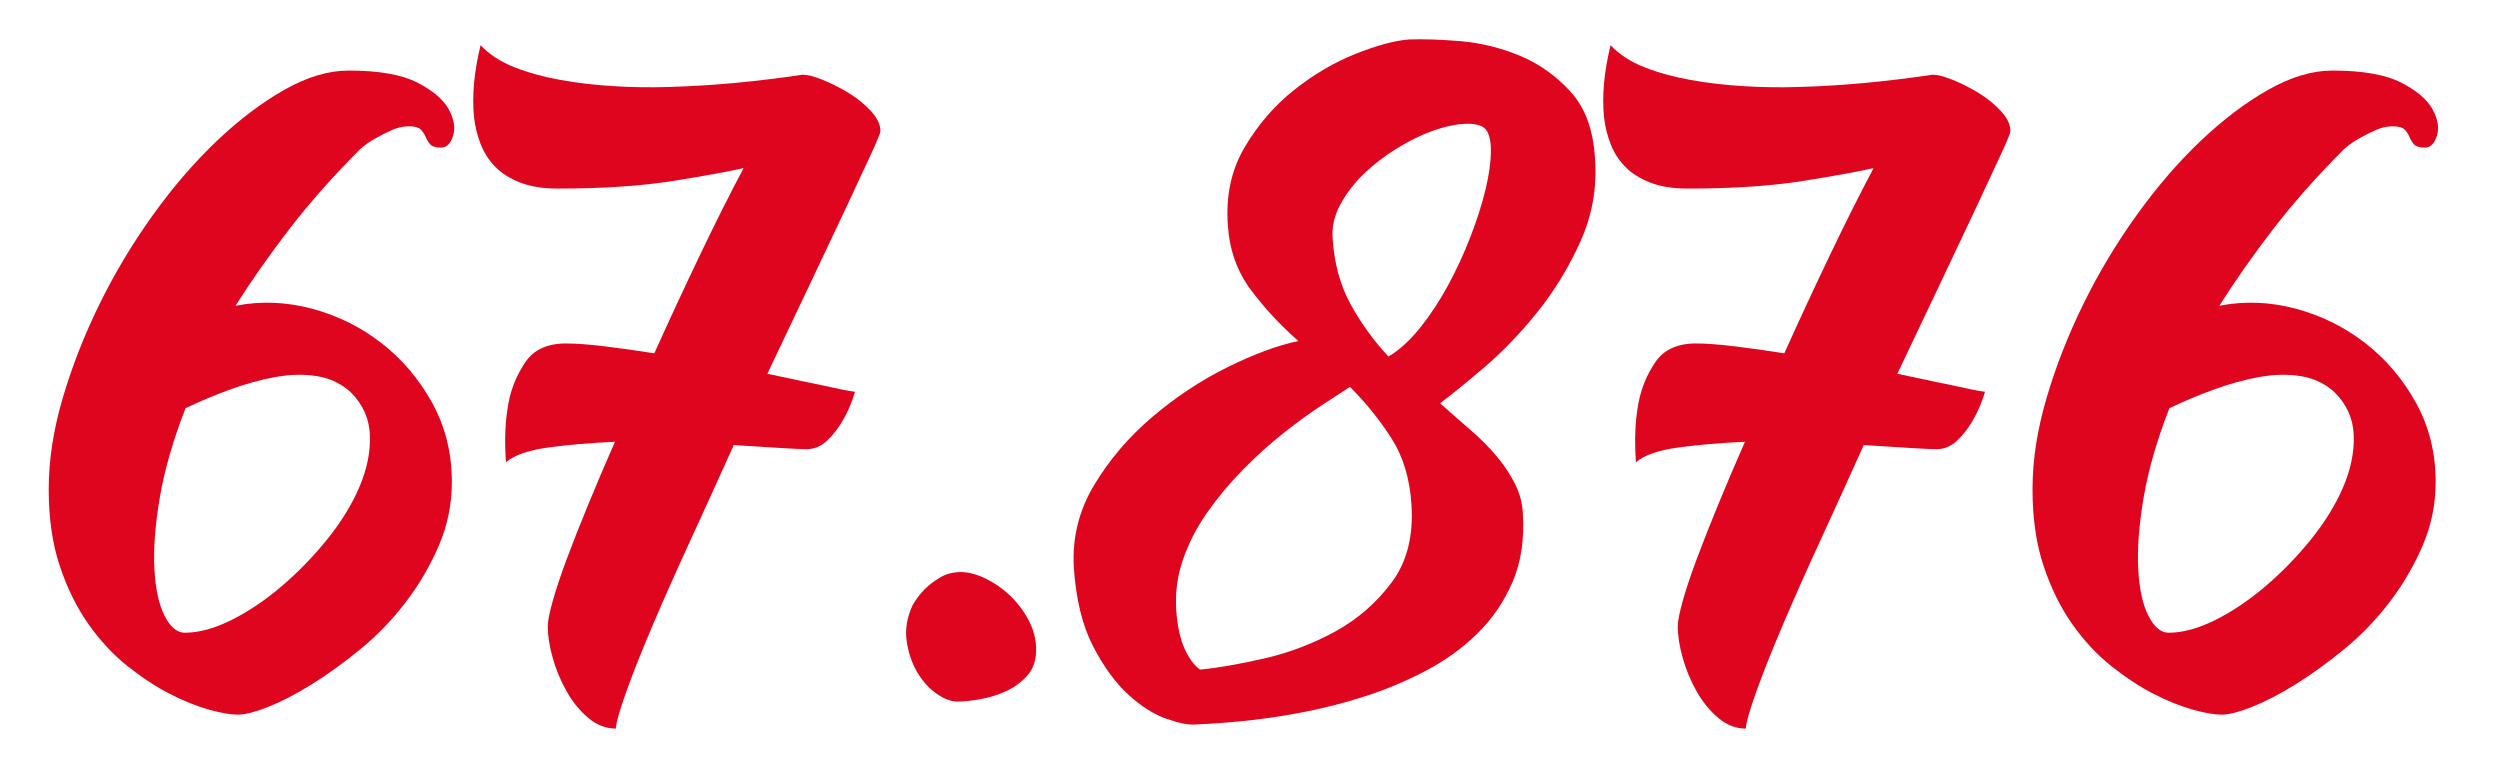
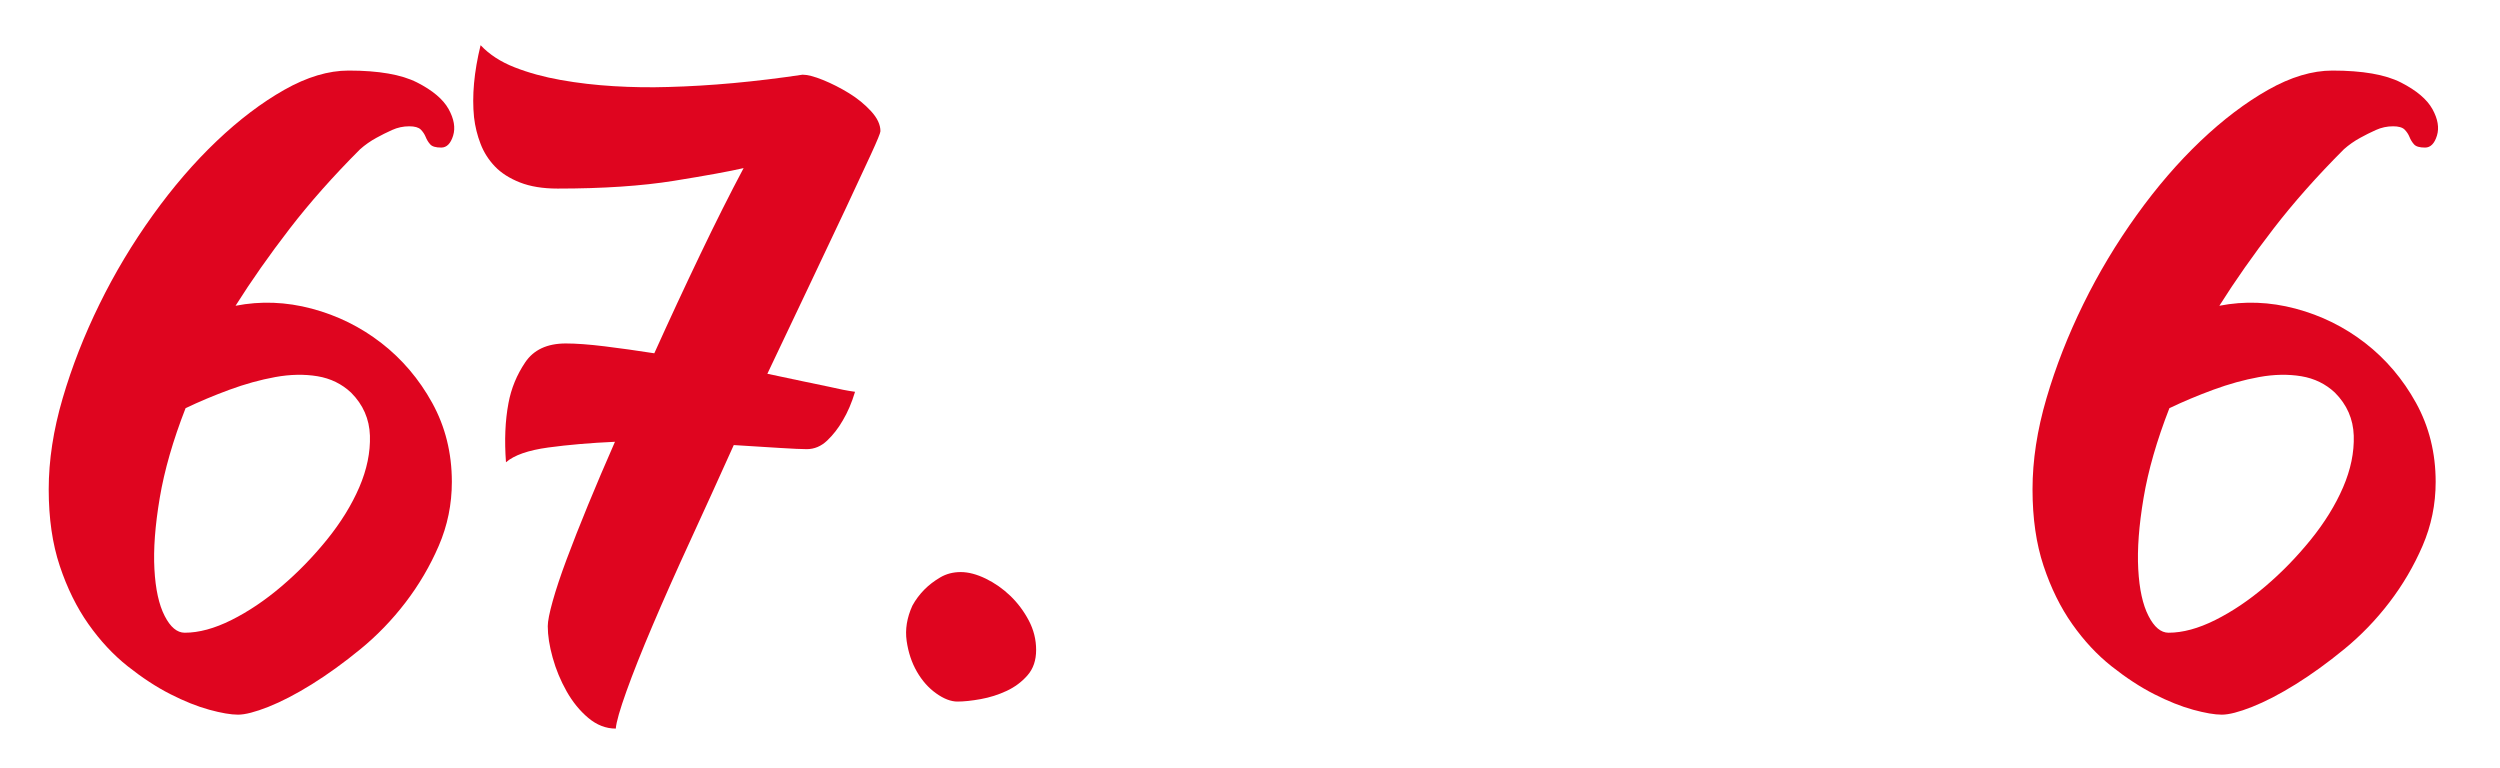
<svg xmlns="http://www.w3.org/2000/svg" version="1.1" x="0px" y="0px" viewBox="0 0 174.293 53.531" style="enable-background:new 0 0 174.293 53.531;" xml:space="preserve">
  <style type="text/css">
	.st0{fill:#006BB0;}
	.st1{fill:#9C9A99;}
	.st2{fill:#DA0024;}
	.st3{fill:#1A171B;}
	.st4{fill:#FFFFFF;}
	.st5{fill:#006CAA;}
	.st6{fill:#FFD700;}
	.st7{fill:none;stroke:#DD051F;stroke-width:3;stroke-miterlimit:10;}
	.st8{fill:#DD051F;}
	.st9{fill:none;stroke:#DD051F;stroke-miterlimit:10;}
	.st10{fill:#4A4A49;}
	.st11{clip-path:url(#SVGID_2_);}
	.st12{fill:none;stroke:#006BAD;stroke-width:2;stroke-miterlimit:10;}
	.st13{clip-path:url(#SVGID_14_);}
	.st14{fill:#006BB4;}
	.st15{clip-path:url(#SVGID_20_);}
	.st16{fill:#DF051F;}
	.st17{clip-path:url(#SVGID_26_);}
	.st18{clip-path:url(#SVGID_36_);}
	.st19{clip-path:url(#SVGID_40_);}
	.st20{clip-path:url(#SVGID_44_);}
	.st21{clip-path:url(#SVGID_52_);}
	.st22{fill:#006BB5;}
	.st23{clip-path:url(#SVGID_56_);fill:url(#SVGID_57_);}
	.st24{clip-path:url(#SVGID_59_);fill:url(#SVGID_60_);}
	.st25{clip-path:url(#SVGID_62_);fill:url(#SVGID_63_);}
	.st26{clip-path:url(#SVGID_65_);fill:url(#SVGID_66_);}
	.st27{clip-path:url(#SVGID_68_);fill:url(#SVGID_69_);}
	.st28{clip-path:url(#SVGID_71_);fill:url(#SVGID_72_);}
	.st29{clip-path:url(#SVGID_74_);fill:url(#SVGID_75_);}
	.st30{clip-path:url(#SVGID_79_);}
	.st31{clip-path:url(#SVGID_83_);}
	.st32{display:none;}
	.st33{display:inline;fill:#DD051F;}
	.st34{display:inline;fill:none;stroke:#FFFFFF;stroke-width:2;stroke-miterlimit:10;}
	.st35{display:inline;}
	.st36{fill:none;stroke:#FFFFFF;stroke-width:3;stroke-linecap:round;stroke-linejoin:round;stroke-miterlimit:10;}
	.st37{display:inline;fill:#FFFFFF;}
</style>
  <g id="Capa_1">
    <g>
      <path class="st16" d="M28.533,8.805c-0.42,0-0.819,0.086-1.199,0.258    c-0.382,0.171-0.743,0.353-1.086,0.542c-0.42,0.229-0.8,0.496-1.143,0.8    c-1.866,1.867-3.505,3.714-4.913,5.542c-1.409,1.828-2.666,3.619-3.771,5.37    c1.751-0.343,3.522-0.275,5.313,0.2c1.789,0.477,3.407,1.276,4.855,2.399    c1.447,1.124,2.628,2.514,3.542,4.17c0.914,1.657,1.371,3.495,1.371,5.513    c0,1.562-0.306,3.048-0.914,4.456c-0.609,1.41-1.381,2.724-2.313,3.942    c-0.934,1.22-1.981,2.305-3.143,3.256c-1.162,0.953-2.295,1.771-3.398,2.457    c-1.105,0.686-2.114,1.209-3.028,1.571c-0.914,0.361-1.619,0.543-2.113,0.543    c-0.496,0-1.163-0.114-2-0.343c-0.838-0.229-1.742-0.592-2.714-1.086    c-0.971-0.494-1.962-1.143-2.971-1.942C7.899,45.654,6.985,44.673,6.166,43.511    c-0.819-1.161-1.485-2.514-1.999-4.056c-0.515-1.543-0.771-3.322-0.771-5.342    c0-2.019,0.323-4.132,0.972-6.342c0.646-2.208,1.504-4.398,2.57-6.569    c1.065-2.171,2.304-4.236,3.714-6.198c1.408-1.961,2.894-3.686,4.456-5.171    c1.561-1.485,3.132-2.675,4.713-3.57c1.58-0.895,3.075-1.343,4.484-1.343    c2.094,0,3.685,0.277,4.771,0.829c1.085,0.553,1.818,1.171,2.199,1.856    c0.38,0.686,0.485,1.305,0.314,1.856c-0.172,0.553-0.448,0.828-0.828,0.828    c-0.382,0-0.639-0.075-0.771-0.229c-0.134-0.151-0.238-0.322-0.314-0.514    c-0.077-0.19-0.191-0.361-0.343-0.515C29.18,8.882,28.912,8.805,28.533,8.805z     M24.477,27.373c-0.648-0.608-1.429-0.99-2.343-1.143    c-0.914-0.151-1.896-0.133-2.942,0.057c-1.048,0.191-2.113,0.486-3.199,0.886    c-1.085,0.4-2.104,0.828-3.056,1.285c-0.877,2.248-1.477,4.333-1.8,6.256    c-0.324,1.924-0.448,3.581-0.371,4.971c0.075,1.391,0.313,2.476,0.714,3.256    c0.399,0.781,0.865,1.171,1.399,1.171c0.99,0,2.075-0.294,3.257-0.885    c1.18-0.59,2.342-1.371,3.484-2.343c1.143-0.971,2.199-2.057,3.171-3.256    c0.971-1.2,1.723-2.418,2.257-3.656c0.532-1.237,0.779-2.438,0.742-3.6    C25.752,29.211,25.314,28.211,24.477,27.373z" />
      <path class="st16" d="M55.954,5.207c0.343,0,0.818,0.124,1.429,0.371    c0.608,0.248,1.208,0.553,1.799,0.914c0.59,0.362,1.104,0.781,1.543,1.257    c0.438,0.477,0.657,0.942,0.657,1.399c0,0.114-0.22,0.648-0.657,1.6    c-0.438,0.953-1.02,2.2-1.742,3.742c-0.725,1.543-1.562,3.313-2.514,5.313    c-0.953,1.999-1.942,4.084-2.971,6.255c0.875,0.191,1.685,0.363,2.428,0.515    c0.742,0.152,1.38,0.285,1.914,0.399c0.646,0.153,1.236,0.268,1.771,0.343    c-0.229,0.763-0.514,1.429-0.856,2c-0.306,0.534-0.667,1-1.086,1.399    c-0.42,0.4-0.896,0.6-1.428,0.6c-0.343,0-0.972-0.028-1.886-0.085    c-0.914-0.058-1.98-0.123-3.199-0.2c-1.028,2.285-2.038,4.504-3.027,6.655    c-0.991,2.152-1.867,4.123-2.628,5.913c-0.763,1.791-1.371,3.323-1.828,4.599    s-0.706,2.143-0.743,2.6c-0.686,0-1.324-0.248-1.914-0.742    c-0.591-0.496-1.095-1.114-1.514-1.857c-0.42-0.742-0.742-1.522-0.971-2.342    c-0.229-0.818-0.343-1.552-0.343-2.2c0-0.343,0.114-0.923,0.343-1.742    c0.229-0.818,0.551-1.789,0.971-2.913c0.419-1.123,0.914-2.38,1.485-3.771    c0.571-1.39,1.2-2.865,1.886-4.428c-1.714,0.077-3.267,0.21-4.656,0.399    c-1.391,0.191-2.371,0.534-2.942,1.028c-0.114-1.522-0.057-2.894,0.172-4.113    c0.189-1.028,0.58-1.979,1.171-2.856c0.59-0.875,1.532-1.313,2.828-1.313    c0.723,0,1.628,0.067,2.713,0.2c1.086,0.134,2.237,0.295,3.457,0.485    c1.065-2.361,2.132-4.656,3.199-6.884c1.065-2.229,2.075-4.236,3.027-6.027    c-0.991,0.229-2.609,0.524-4.855,0.886c-2.248,0.362-4.952,0.542-8.112,0.542    c-1.028,0-1.905-0.143-2.628-0.428c-0.725-0.286-1.306-0.657-1.743-1.114    c-0.438-0.457-0.771-0.98-0.999-1.571c-0.229-0.59-0.382-1.208-0.457-1.856    c-0.152-1.485,0-3.161,0.457-5.027c0.608,0.648,1.399,1.162,2.37,1.542    c0.972,0.382,2.047,0.677,3.229,0.886c1.18,0.21,2.408,0.353,3.685,0.429    c1.275,0.077,2.542,0.096,3.799,0.057C49.517,5.988,52.64,5.702,55.954,5.207z" />
      <path class="st16" d="M66.98,39.883c0.532,0,1.113,0.153,1.742,0.457    c0.628,0.306,1.199,0.706,1.714,1.2c0.514,0.495,0.942,1.066,1.285,1.714    c0.343,0.648,0.515,1.334,0.515,2.057c0,0.724-0.2,1.313-0.601,1.771    c-0.399,0.457-0.885,0.82-1.456,1.086c-0.571,0.267-1.172,0.457-1.8,0.571    c-0.629,0.114-1.171,0.172-1.628,0.172s-0.953-0.191-1.485-0.572    c-0.534-0.38-0.981-0.885-1.343-1.514c-0.362-0.628-0.6-1.343-0.714-2.143    s0.019-1.618,0.399-2.456c0.229-0.419,0.515-0.8,0.857-1.143    c0.304-0.305,0.665-0.58,1.085-0.828C65.97,40.008,66.446,39.883,66.98,39.883z" />
-       <path class="st16" d="M111.197,11.034c0.151,2.02-0.182,3.941-1,5.77    c-0.819,1.828-1.828,3.485-3.027,4.971c-1.2,1.485-2.438,2.771-3.714,3.856    c-1.276,1.085-2.295,1.913-3.056,2.484c0.723,0.648,1.428,1.268,2.113,1.857    c0.686,0.591,1.285,1.19,1.8,1.799c0.514,0.61,0.942,1.248,1.285,1.914    c0.343,0.667,0.533,1.362,0.571,2.085c0.114,1.828-0.124,3.428-0.714,4.799    c-0.591,1.371-1.41,2.571-2.457,3.6c-1.048,1.028-2.267,1.905-3.656,2.628    c-1.391,0.724-2.809,1.313-4.256,1.771c-3.428,1.104-7.351,1.752-11.769,1.943    c-0.457,0.037-1.124-0.096-1.999-0.4c-0.877-0.306-1.763-0.867-2.657-1.686    c-0.896-0.818-1.714-1.942-2.456-3.37c-0.743-1.429-1.191-3.266-1.343-5.514    c-0.114-2.057,0.361-3.97,1.429-5.741c1.065-1.771,2.418-3.351,4.056-4.741    c1.637-1.39,3.38-2.543,5.228-3.457c1.847-0.914,3.493-1.522,4.941-1.828    c-1.257-1.104-2.362-2.294-3.313-3.57c-0.952-1.275-1.485-2.771-1.6-4.484    c-0.152-2.057,0.237-3.875,1.171-5.456c0.933-1.58,2.086-2.913,3.457-3.999    c1.371-1.085,2.799-1.923,4.284-2.514c1.485-0.59,2.723-0.923,3.714-1    c0.951-0.037,2.132,0,3.542,0.114c1.408,0.114,2.789,0.448,4.142,1    c1.352,0.553,2.542,1.391,3.57,2.514    C110.511,7.502,111.082,9.054,111.197,11.034z M83.661,46.682    c1.219-0.114,2.704-0.371,4.456-0.771c1.751-0.399,3.408-1.028,4.971-1.885    c1.561-0.857,2.875-2,3.941-3.428c1.065-1.429,1.522-3.247,1.371-5.456    c-0.114-1.79-0.581-3.322-1.399-4.599c-0.819-1.275-1.781-2.466-2.885-3.571    c-0.534,0.343-1.22,0.791-2.057,1.343c-0.839,0.553-1.725,1.2-2.657,1.942    c-0.934,0.743-1.856,1.581-2.771,2.514c-0.914,0.934-1.733,1.914-2.456,2.942    c-0.725,1.028-1.286,2.113-1.686,3.256c-0.4,1.143-0.562,2.324-0.485,3.542    c0.075,1.105,0.266,2,0.571,2.686C82.879,45.882,83.241,46.378,83.661,46.682z     M96.8,24.859c0.762-0.457,1.494-1.123,2.199-2    c0.704-0.875,1.352-1.856,1.942-2.941c0.59-1.086,1.114-2.219,1.571-3.399    c0.457-1.18,0.809-2.285,1.057-3.313c0.247-1.028,0.372-1.933,0.372-2.714    c0-0.78-0.153-1.304-0.457-1.571c-0.306-0.229-0.781-0.322-1.429-0.285    c-0.648,0.038-1.371,0.2-2.171,0.485c-0.8,0.286-1.619,0.686-2.456,1.2    c-0.839,0.514-1.6,1.095-2.285,1.742c-0.686,0.648-1.248,1.371-1.686,2.171    c-0.438,0.8-0.62,1.619-0.543,2.456c0.114,1.714,0.533,3.229,1.257,4.542    C94.895,22.545,95.772,23.754,96.8,24.859z" />
-       <path class="st16" d="M134.734,5.207c0.343,0,0.818,0.124,1.429,0.371    c0.608,0.248,1.208,0.553,1.799,0.914c0.59,0.362,1.104,0.781,1.543,1.257    c0.438,0.477,0.657,0.942,0.657,1.399c0,0.114-0.22,0.648-0.657,1.6    c-0.438,0.953-1.02,2.2-1.742,3.742c-0.725,1.543-1.562,3.313-2.514,5.313    c-0.953,1.999-1.942,4.084-2.971,6.255c0.875,0.191,1.685,0.363,2.428,0.515    c0.742,0.152,1.38,0.285,1.914,0.399c0.646,0.153,1.236,0.268,1.771,0.343    c-0.229,0.763-0.514,1.429-0.856,2c-0.306,0.534-0.667,1-1.086,1.399    c-0.42,0.4-0.896,0.6-1.428,0.6c-0.343,0-0.972-0.028-1.886-0.085    c-0.914-0.058-1.98-0.123-3.199-0.2c-1.028,2.285-2.038,4.504-3.027,6.655    c-0.991,2.152-1.867,4.123-2.628,5.913c-0.763,1.791-1.371,3.323-1.828,4.599    s-0.706,2.143-0.743,2.6c-0.686,0-1.324-0.248-1.914-0.742    c-0.591-0.496-1.095-1.114-1.514-1.857c-0.42-0.742-0.742-1.522-0.971-2.342    c-0.229-0.818-0.343-1.552-0.343-2.2c0-0.343,0.114-0.923,0.343-1.742    c0.229-0.818,0.551-1.789,0.971-2.913c0.419-1.123,0.914-2.38,1.485-3.771    c0.571-1.39,1.2-2.865,1.886-4.428c-1.714,0.077-3.267,0.21-4.656,0.399    c-1.391,0.191-2.371,0.534-2.942,1.028c-0.114-1.522-0.057-2.894,0.172-4.113    c0.189-1.028,0.58-1.979,1.171-2.856c0.59-0.875,1.532-1.313,2.828-1.313    c0.723,0,1.628,0.067,2.713,0.2c1.086,0.134,2.237,0.295,3.457,0.485    c1.065-2.361,2.132-4.656,3.199-6.884c1.065-2.229,2.075-4.236,3.027-6.027    c-0.991,0.229-2.609,0.524-4.855,0.886c-2.248,0.362-4.952,0.542-8.112,0.542    c-1.028,0-1.905-0.143-2.628-0.428c-0.725-0.286-1.306-0.657-1.743-1.114    c-0.438-0.457-0.771-0.98-0.999-1.571c-0.229-0.59-0.382-1.208-0.457-1.856    c-0.152-1.485,0-3.161,0.457-5.027c0.608,0.648,1.399,1.162,2.37,1.542    c0.972,0.382,2.047,0.677,3.229,0.886c1.18,0.21,2.408,0.353,3.685,0.429    c1.275,0.077,2.542,0.096,3.799,0.057    C128.297,5.988,131.42,5.702,134.734,5.207z" />
      <path class="st16" d="M166.839,8.805c-0.42,0-0.819,0.086-1.199,0.258    c-0.382,0.171-0.743,0.353-1.086,0.542c-0.42,0.229-0.8,0.496-1.143,0.8    c-1.866,1.867-3.505,3.714-4.913,5.542c-1.409,1.828-2.666,3.619-3.771,5.37    c1.751-0.343,3.522-0.275,5.313,0.2c1.789,0.477,3.407,1.276,4.855,2.399    c1.447,1.124,2.628,2.514,3.542,4.17c0.914,1.657,1.371,3.495,1.371,5.513    c0,1.562-0.306,3.048-0.914,4.456c-0.609,1.41-1.381,2.724-2.313,3.942    c-0.934,1.22-1.981,2.305-3.143,3.256c-1.162,0.953-2.295,1.771-3.398,2.457    c-1.105,0.686-2.114,1.209-3.028,1.571c-0.914,0.361-1.619,0.543-2.113,0.543    c-0.496,0-1.163-0.114-2-0.343c-0.838-0.229-1.742-0.592-2.714-1.086    c-0.971-0.494-1.962-1.143-2.971-1.942c-1.01-0.8-1.924-1.78-2.742-2.942    c-0.819-1.161-1.485-2.514-1.999-4.056c-0.515-1.543-0.771-3.322-0.771-5.342    c0-2.019,0.323-4.132,0.972-6.342c0.646-2.208,1.504-4.398,2.57-6.569    c1.065-2.171,2.304-4.236,3.714-6.198c1.408-1.961,2.894-3.686,4.456-5.171    c1.561-1.485,3.132-2.675,4.713-3.57c1.58-0.895,3.075-1.343,4.484-1.343    c2.094,0,3.685,0.277,4.771,0.829c1.085,0.553,1.818,1.171,2.199,1.856    c0.38,0.686,0.485,1.305,0.314,1.856c-0.172,0.553-0.448,0.828-0.828,0.828    c-0.382,0-0.639-0.075-0.771-0.229c-0.134-0.151-0.238-0.322-0.314-0.514    c-0.077-0.19-0.191-0.361-0.343-0.515C167.487,8.882,167.219,8.805,166.839,8.805    z M162.784,27.373c-0.648-0.608-1.429-0.99-2.343-1.143    c-0.914-0.151-1.896-0.133-2.942,0.057c-1.048,0.191-2.113,0.486-3.199,0.886    c-1.085,0.4-2.104,0.828-3.056,1.285c-0.877,2.248-1.477,4.333-1.8,6.256    c-0.324,1.924-0.448,3.581-0.371,4.971c0.075,1.391,0.313,2.476,0.714,3.256    c0.399,0.781,0.865,1.171,1.399,1.171c0.99,0,2.075-0.294,3.257-0.885    c1.18-0.59,2.342-1.371,3.484-2.343c1.143-0.971,2.199-2.057,3.171-3.256    c0.971-1.2,1.723-2.418,2.257-3.656c0.532-1.237,0.779-2.438,0.742-3.6    C164.059,29.211,163.62,28.211,162.784,27.373z" />
    </g>
  </g>
  <g id="Capa_2" class="st32">
</g>
</svg>